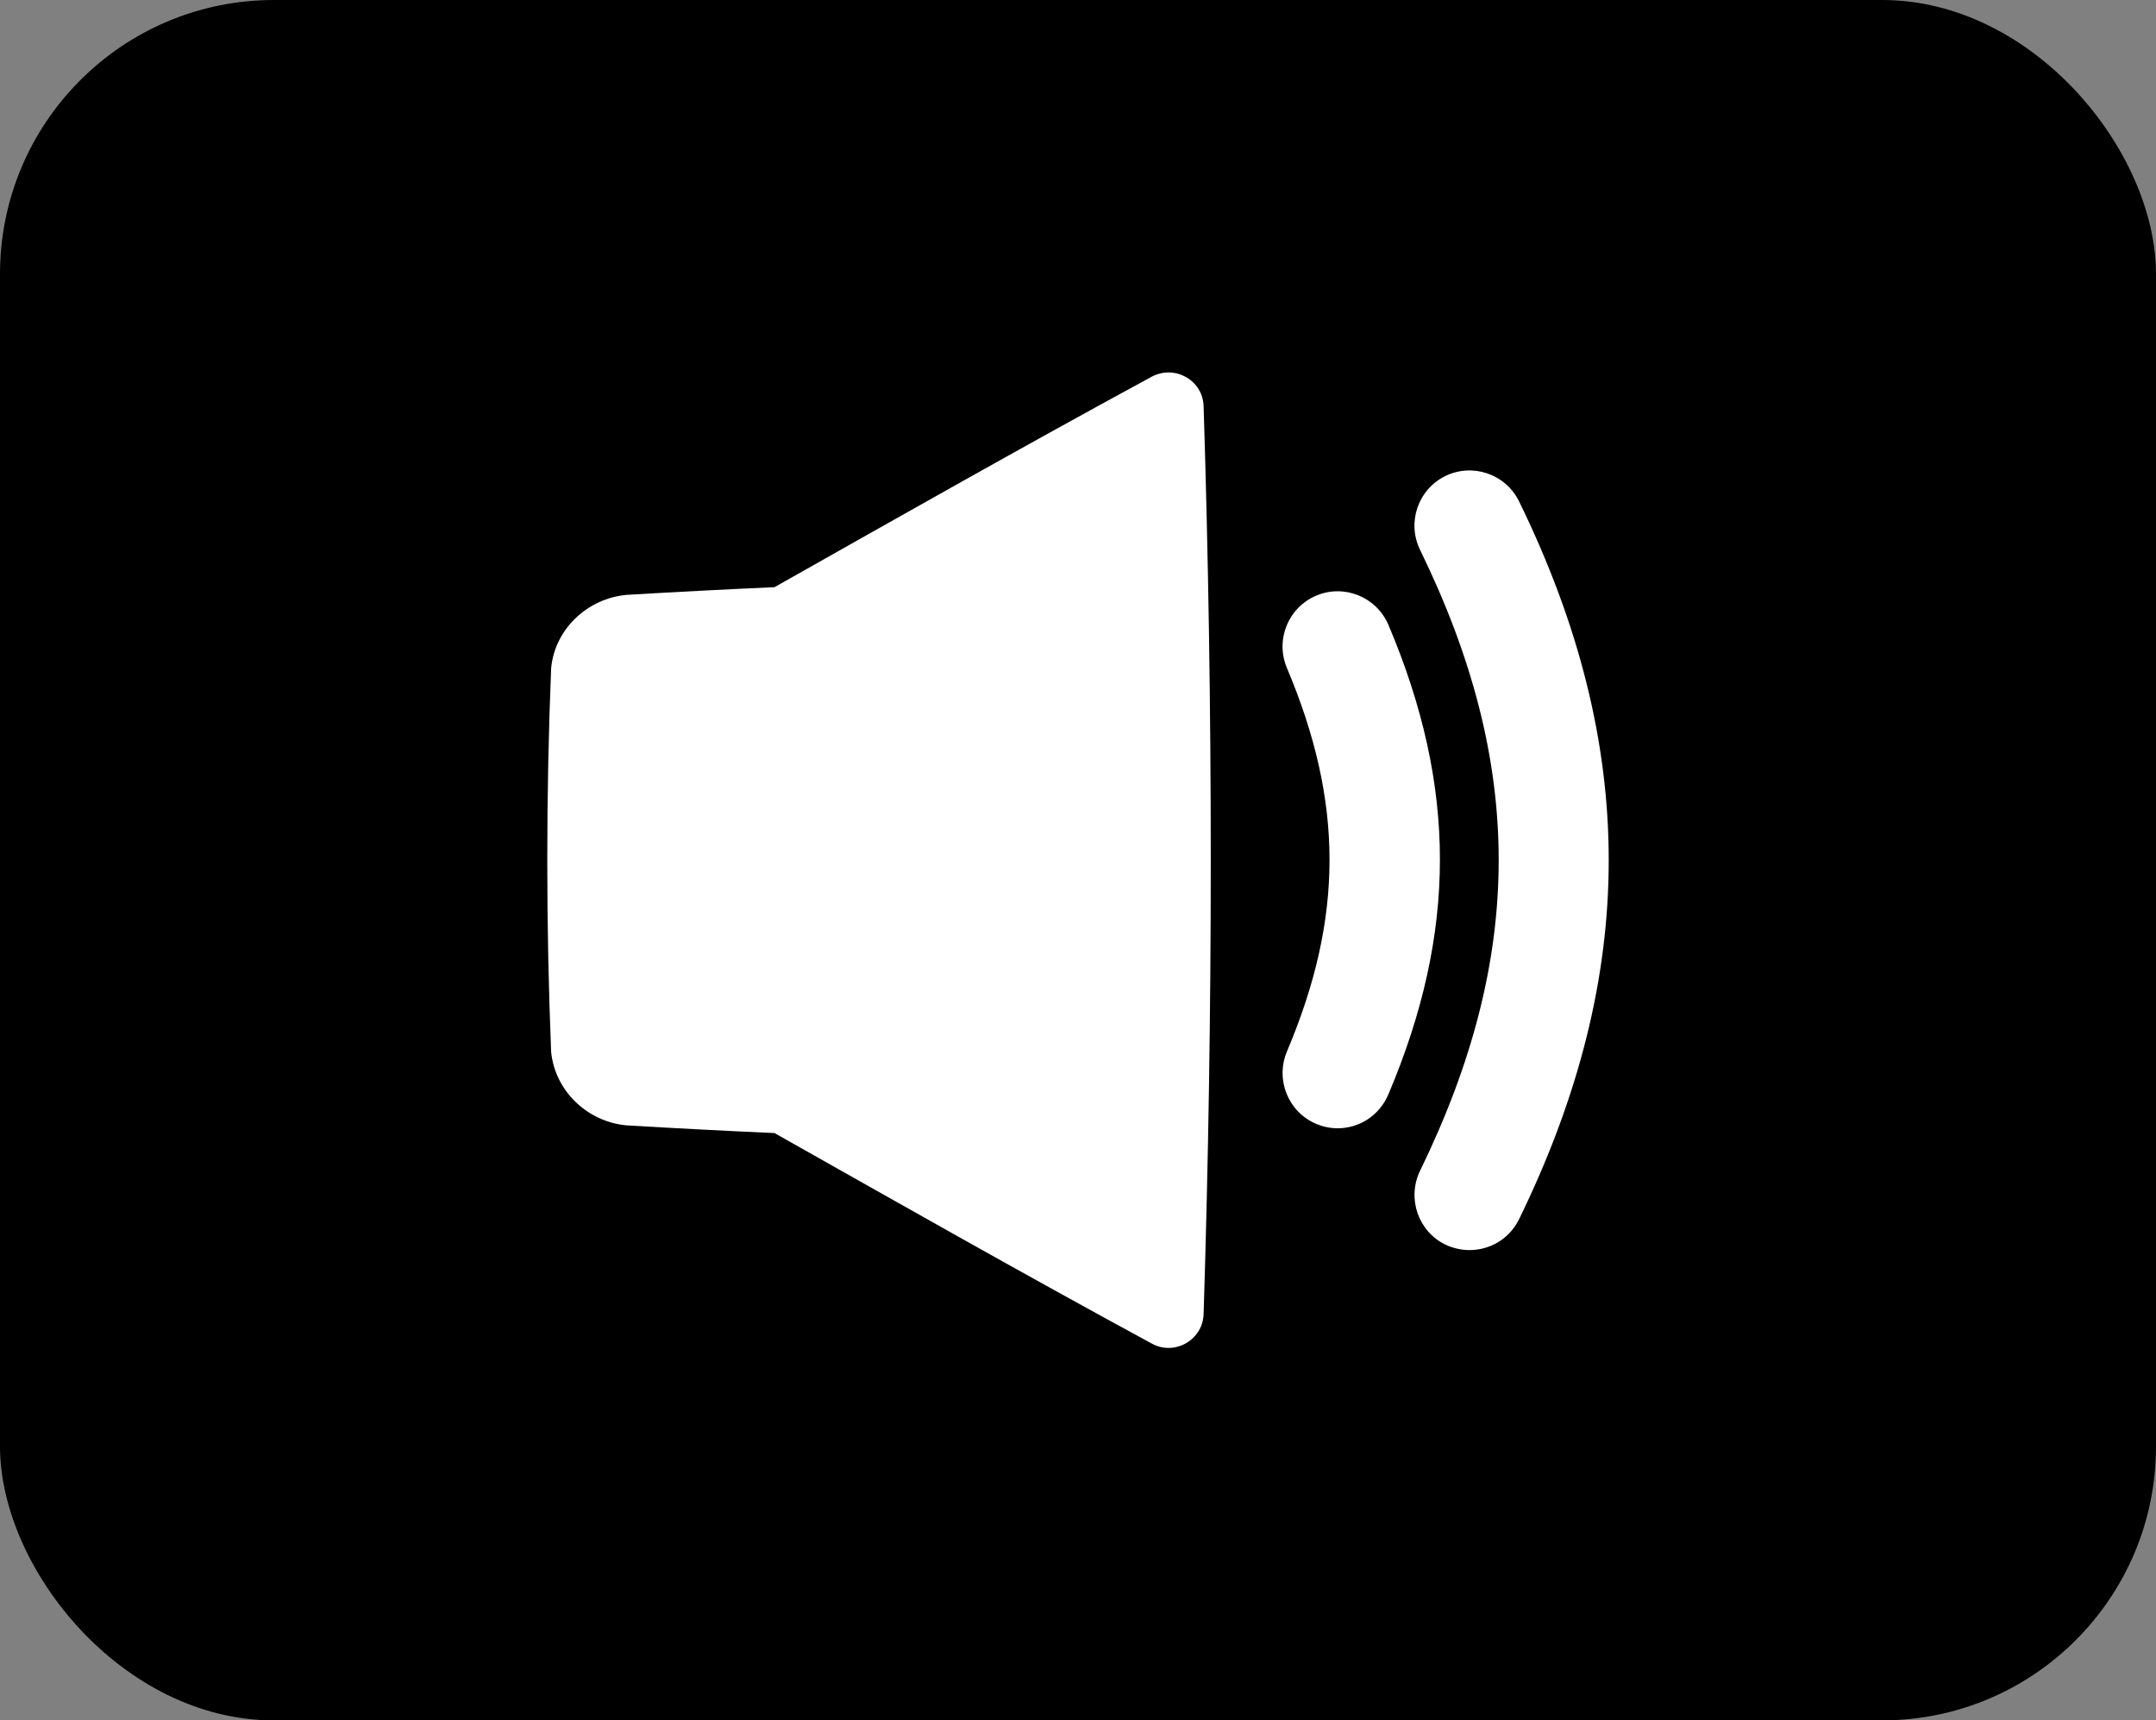
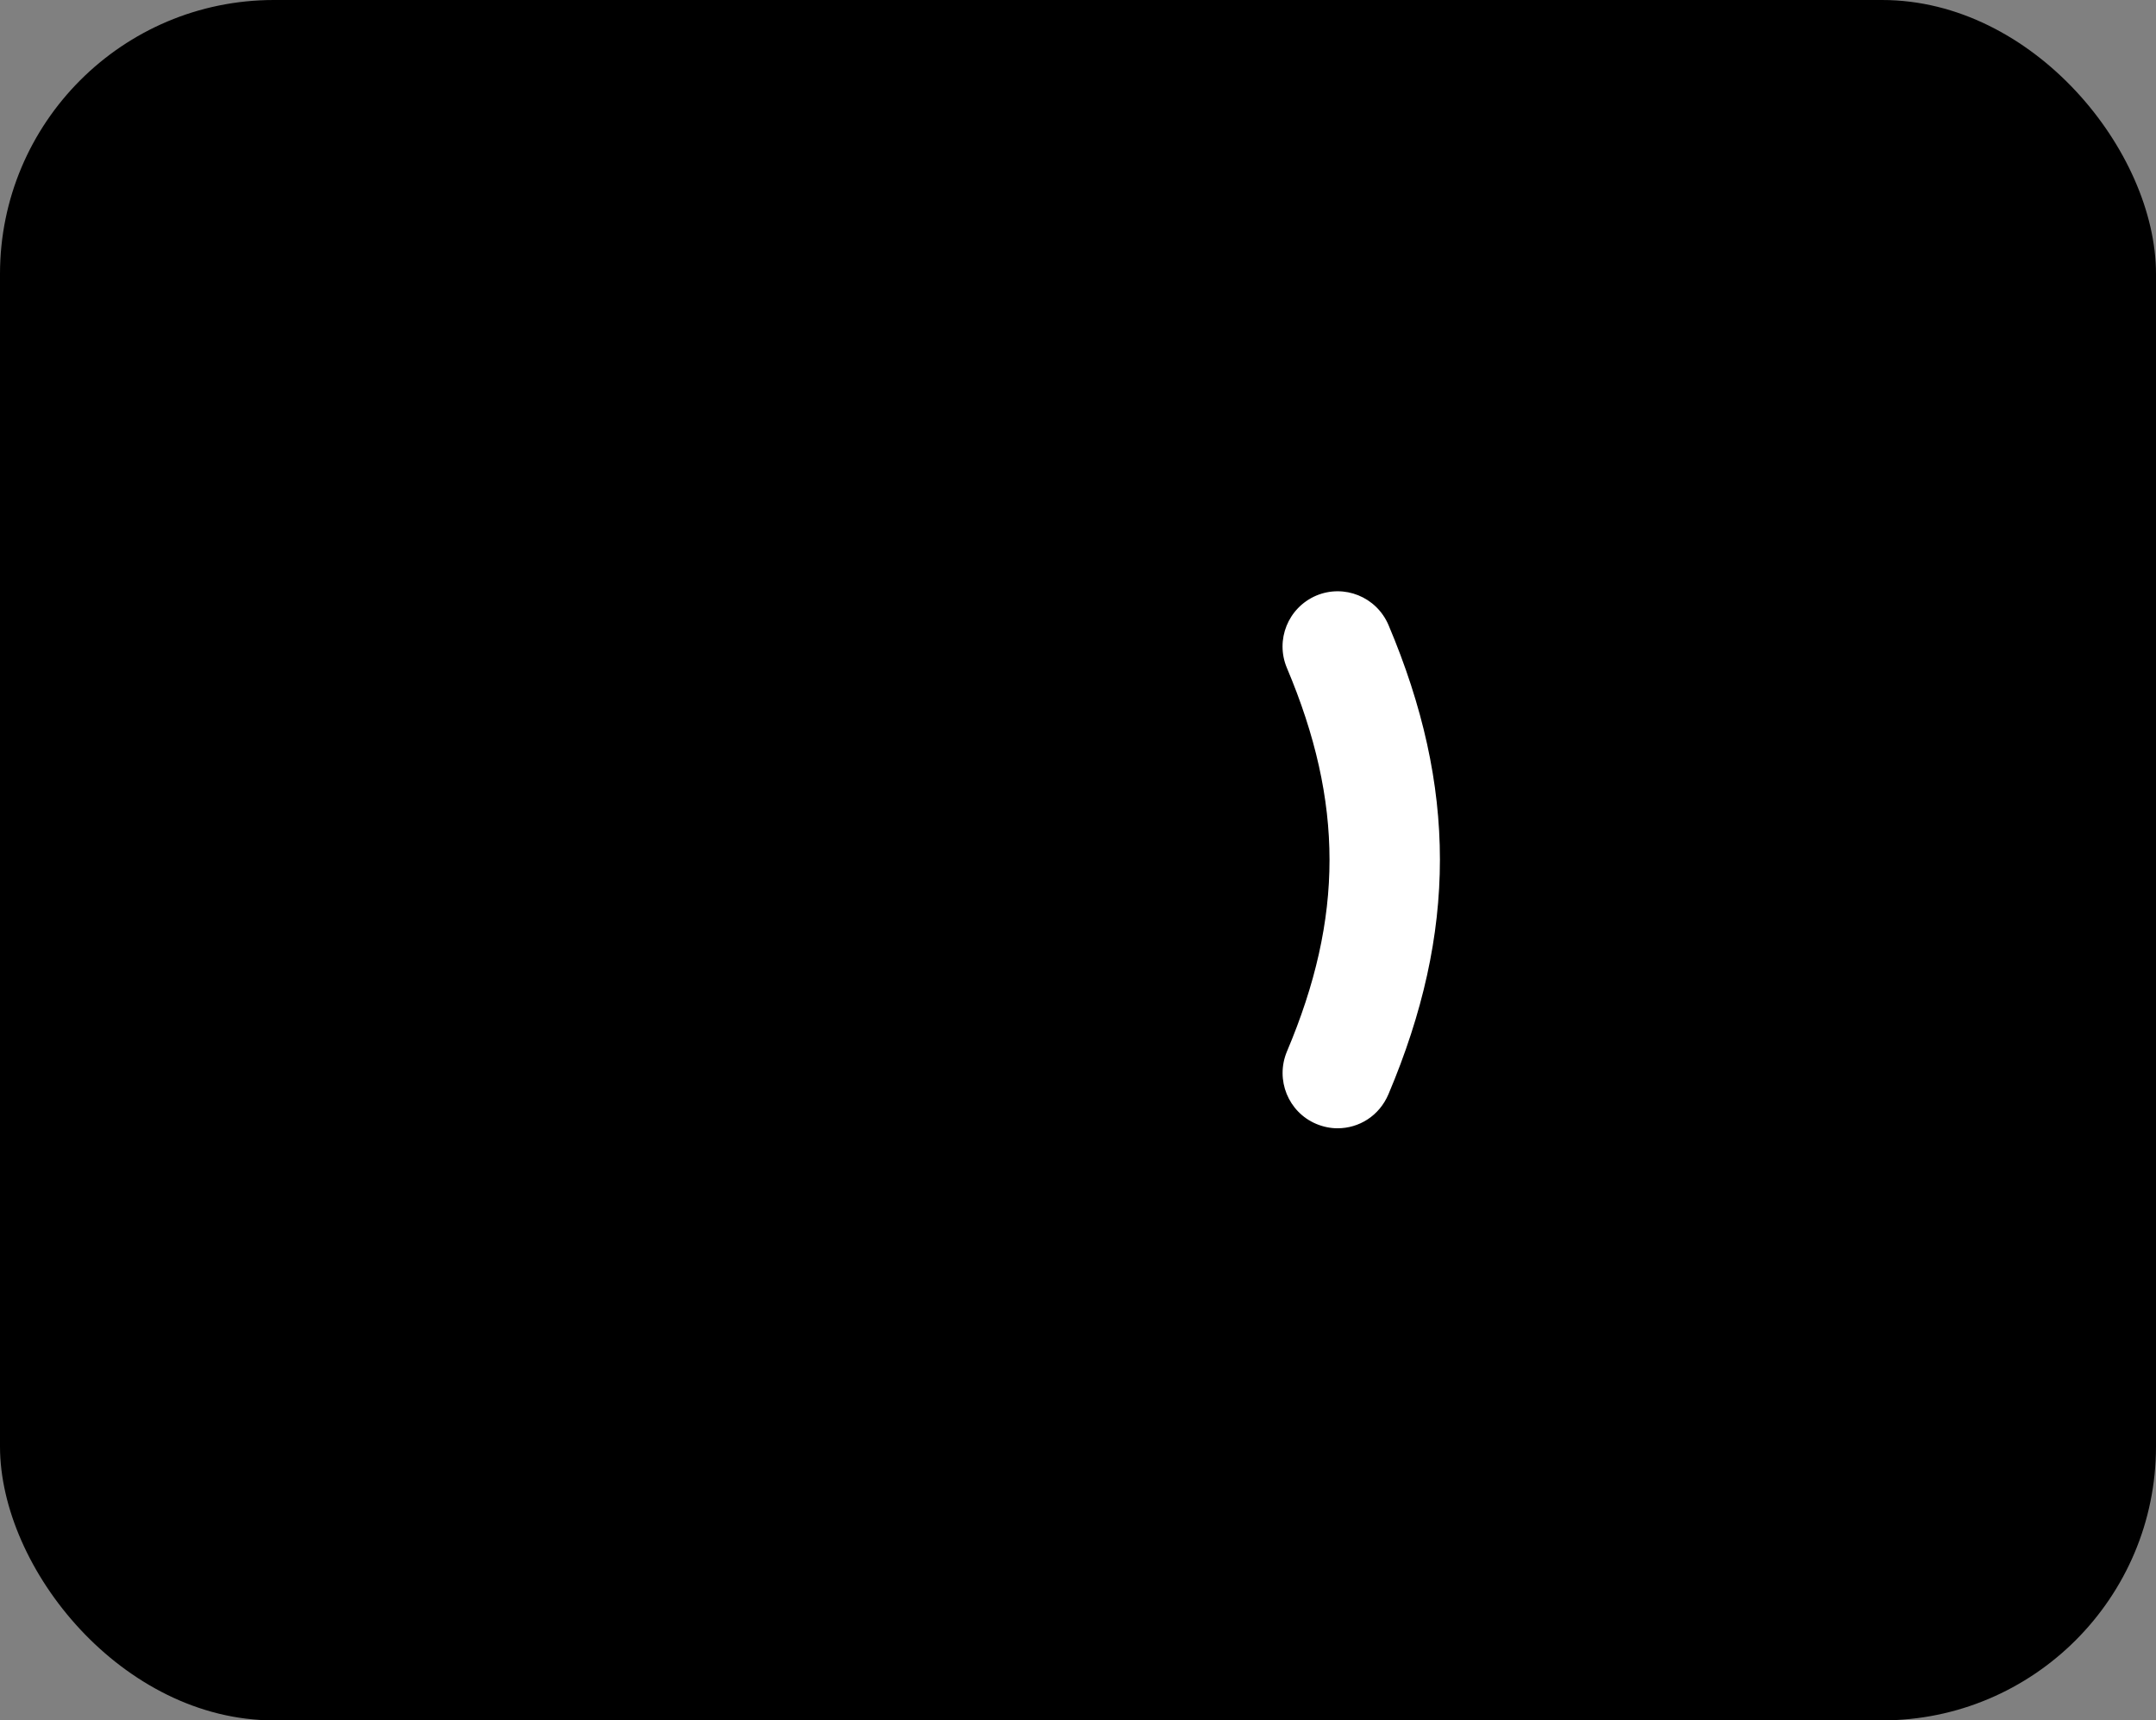
<svg xmlns="http://www.w3.org/2000/svg" id="Layer_1" viewBox="0 0 481.062 383.782">
  <rect x="0" y="0" width="481.062" height="383.782" fill="#808080" stroke="none" />
  <defs>
    <style>.cls-1,.cls-2{stroke-width:0px;}.cls-2{fill:#fff;}</style>
  </defs>
  <rect class="cls-1" width="481.062" height="383.782" rx="61.121" ry="61.121" />
-   <path class="cls-2" d="m268.56,90.641c-.164-5.811-6.383-9.329-11.539-6.629-28.234,15.304-56.222,31.18-84.211,46.975-11.048.491-22.014,1.064-33.062,1.719-8.675.818-15.958,7.611-16.777,16.367-1.146,28.561-1.146,57.041,0,85.602.9,8.757,8.102,15.549,16.777,16.367,11.048.655,22.014,1.228,33.062,1.719,27.988,15.795,55.977,31.671,84.211,46.975,5.074,2.783,11.375-.818,11.539-6.629,2.128-67.516,2.128-134.95,0-202.466Z" />
  <path class="cls-2" d="m298.431,251.697c-1.555,0-3.192-.327-4.747-.982-6.22-2.619-9.166-9.82-6.547-16.122,12.685-29.953,12.685-55.568,0-85.602-2.619-6.22.245-13.421,6.547-16.122,6.22-2.619,13.421.245,16.122,6.547,15.304,36.172,15.304,68.498,0,104.67-2.046,4.828-6.547,7.611-11.375,7.611Z" />
-   <path class="cls-2" d="m327.892,278.867c-1.8,0-3.683-.409-5.401-1.228-6.056-2.946-8.593-10.312-5.647-16.449,23.405-47.957,23.405-90.676,0-138.551-2.946-6.056-.491-13.421,5.647-16.449,6.056-2.946,13.421-.491,16.449,5.647,26.679,54.586,26.679,105.489,0,160.156-2.128,4.337-6.465,6.874-11.048,6.874Z" />
+   <path class="cls-2" d="m327.892,278.867Z" />
</svg>